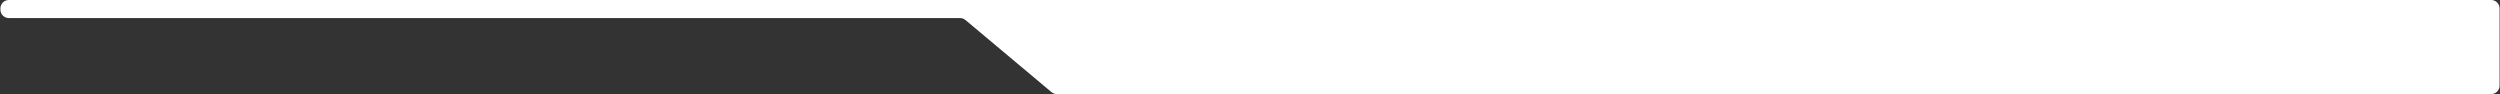
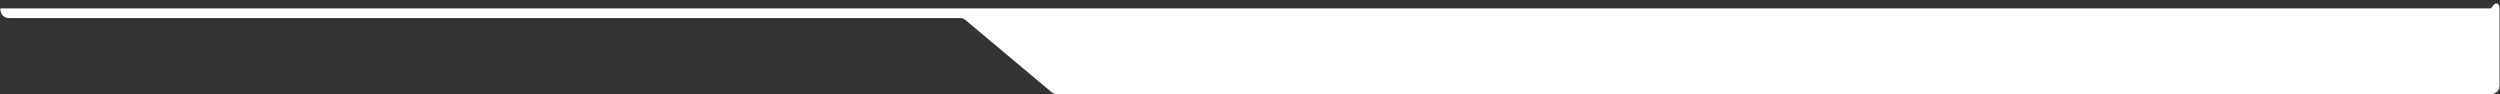
<svg xmlns="http://www.w3.org/2000/svg" width="2976" height="112" viewBox="0 0 2976 112" fill="none">
  <rect x="0" y="0" width="2976" height="112" fill="#333333" stroke="none" />
-   <path d="M0.5 10C0.5 4.477 4.977 0 10.5 0H2965.5C2971.02 0 2975.5 4.477 2975.5 10V102C2975.5 107.523 2971.02 112 2965.5 112H1308.5H1258.14C1255.79 112 1253.51 111.173 1251.71 109.665L1149.29 23.835C1147.49 22.327 1145.21 21.5 1142.86 21.5H10.5C4.977 21.5 0.5 17.023 0.5 11.5V10Z" fill="white" />
+   <path d="M0.5 10H2965.5C2971.02 0 2975.5 4.477 2975.5 10V102C2975.5 107.523 2971.02 112 2965.5 112H1308.5H1258.14C1255.79 112 1253.51 111.173 1251.71 109.665L1149.29 23.835C1147.49 22.327 1145.21 21.5 1142.86 21.5H10.5C4.977 21.5 0.5 17.023 0.5 11.5V10Z" fill="white" />
</svg>